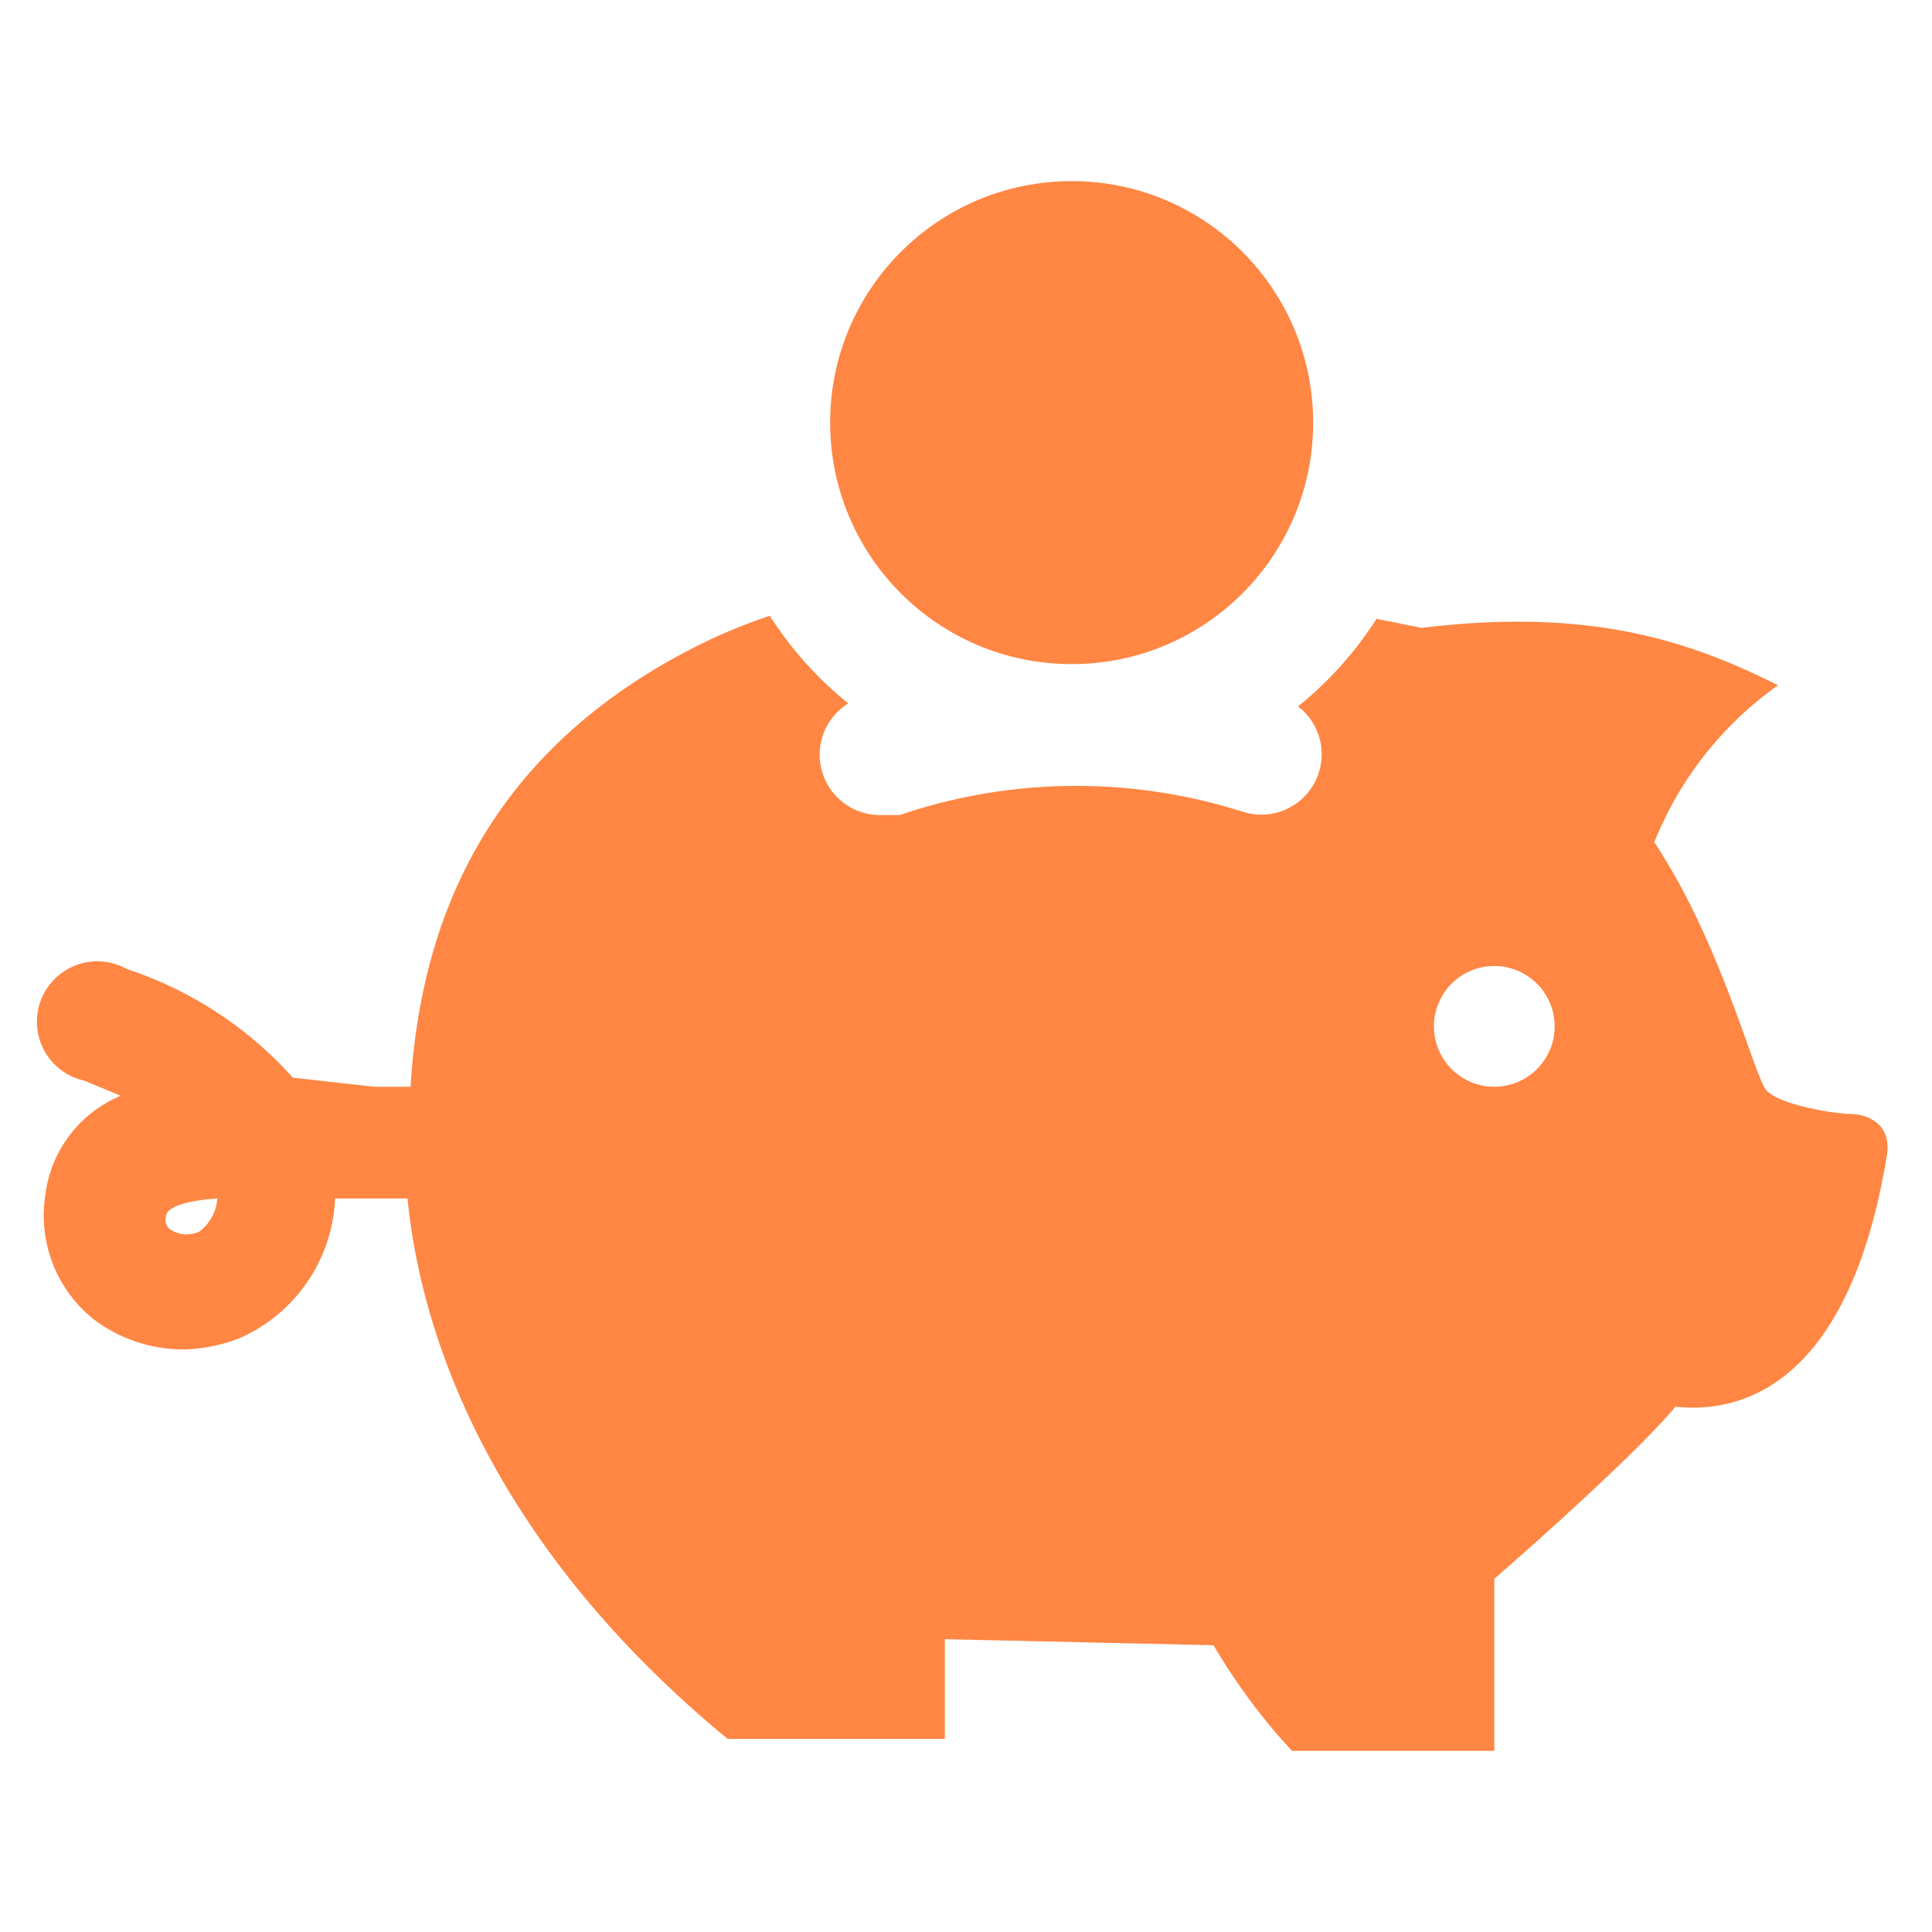
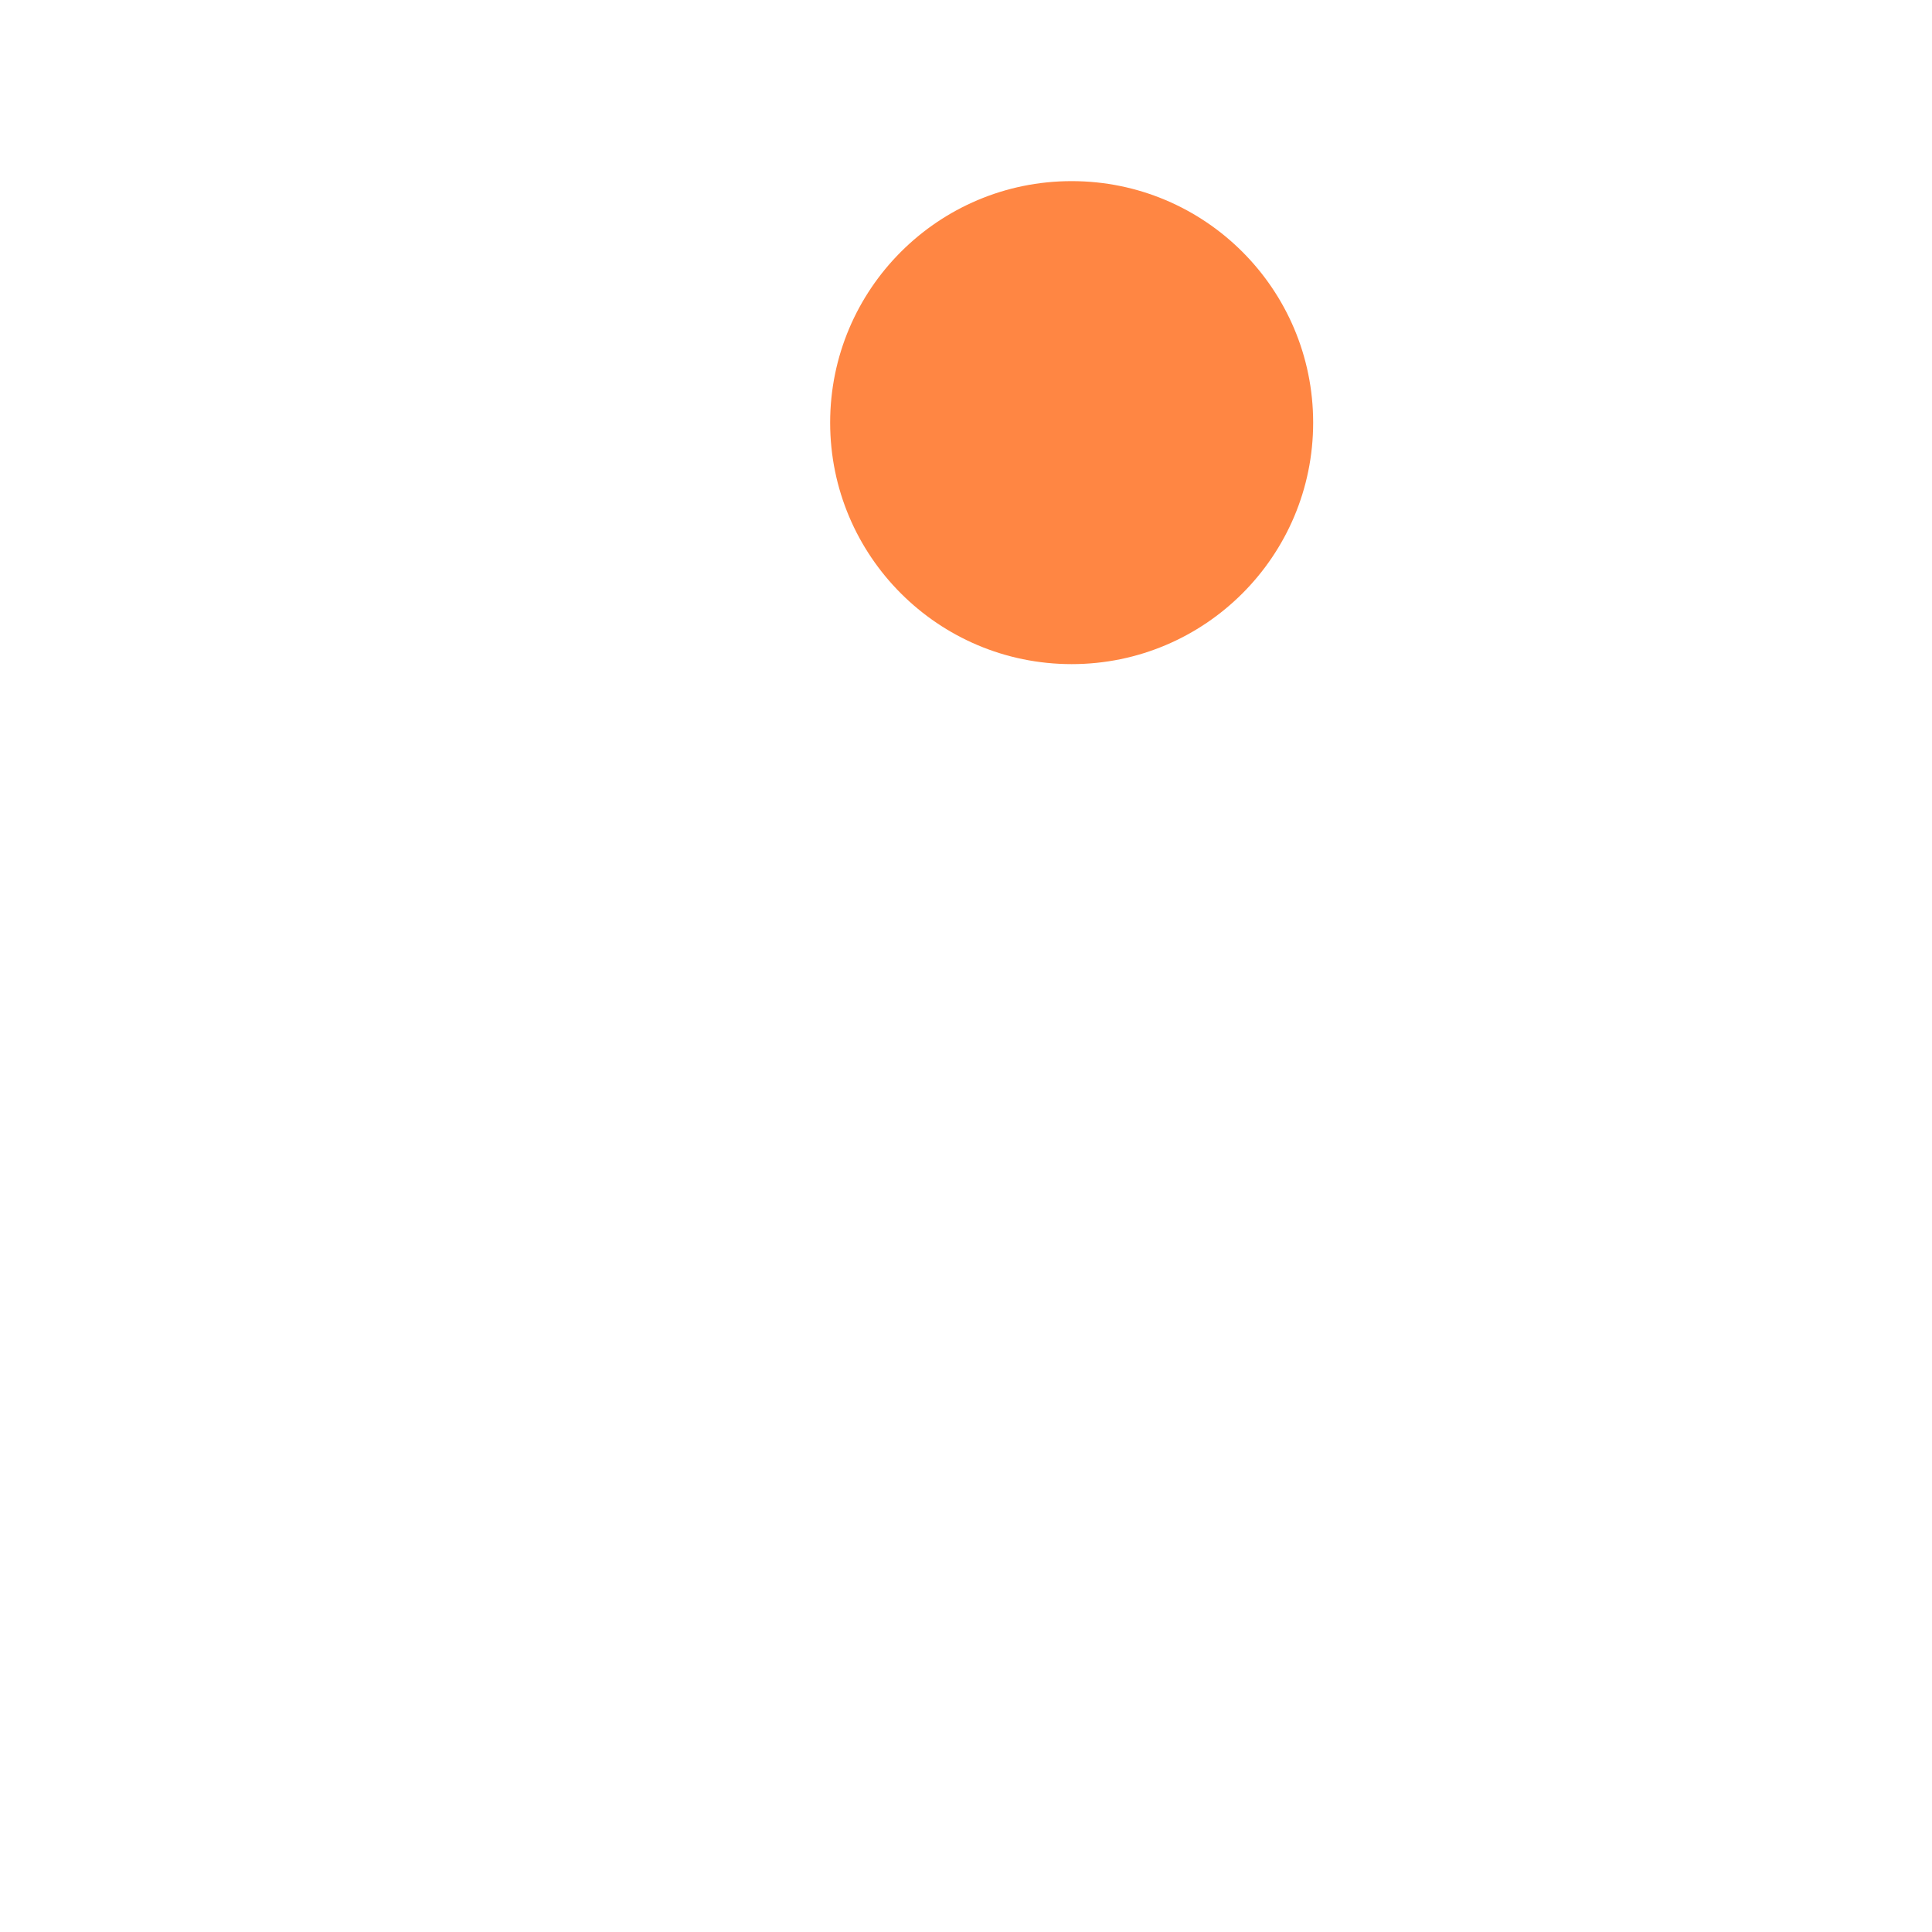
<svg xmlns="http://www.w3.org/2000/svg" viewBox="0 0 64 64" aria-labelledby="title" aria-describedby="desc">
  <title>Money Box</title>
  <desc>A solid styled icon from Orion Icon Library.</desc>
  <circle data-name="layer2" cx="35.5" cy="14" r="8" fill="#ff8643" />
-   <path data-name="layer1" d="M61.3 36.9c-.5 0-2.4-.3-2.8-.8s-1.5-4.9-3.7-8.2a11.7 11.7 0 0 1 4.1-5.2c-2.8-1.4-6.1-2.6-11.8-1.9l-1.5-.3a12.1 12.1 0 0 1-2.6 2.9 2 2 0 0 1-1.8 3.5 18.2 18.2 0 0 0-11.4.1h-.6a2 2 0 0 1-1.1-3.7 12.1 12.1 0 0 1-2.6-2.9 18 18 0 0 0-2.8 1.2c-7 3.7-8.8 9.5-9.1 14.4h-1.2l-2.7-.3a12.7 12.7 0 0 0-5.5-3.6 2 2 0 1 0-1.4 3.7l1.2.5a4.1 4.1 0 0 0-2.5 3.3 4.4 4.4 0 0 0 1.6 4.1 4.9 4.9 0 0 0 3 1 5.2 5.2 0 0 0 1.9-.4 5.3 5.3 0 0 0 3.1-4.6h2.4c.5 5.1 3.2 11.8 10.6 17.9h7.2v-3.3l8.9.2a20.1 20.1 0 0 0 2.6 3.5h6.7v-5.7s4.5-3.9 6-5.7c2.9.3 5.9-1.6 7-8.3.2-1.1-.7-1.4-1.2-1.4zM6.6 40.8a1 1 0 0 1-1-.1.4.4 0 0 1-.1-.4c0-.2.3-.5 1.7-.6a1.5 1.5 0 0 1-.6 1.1zM49.5 36a2 2 0 1 1 2-2 2 2 0 0 1-2 2z" fill="#ff8643" />
</svg>